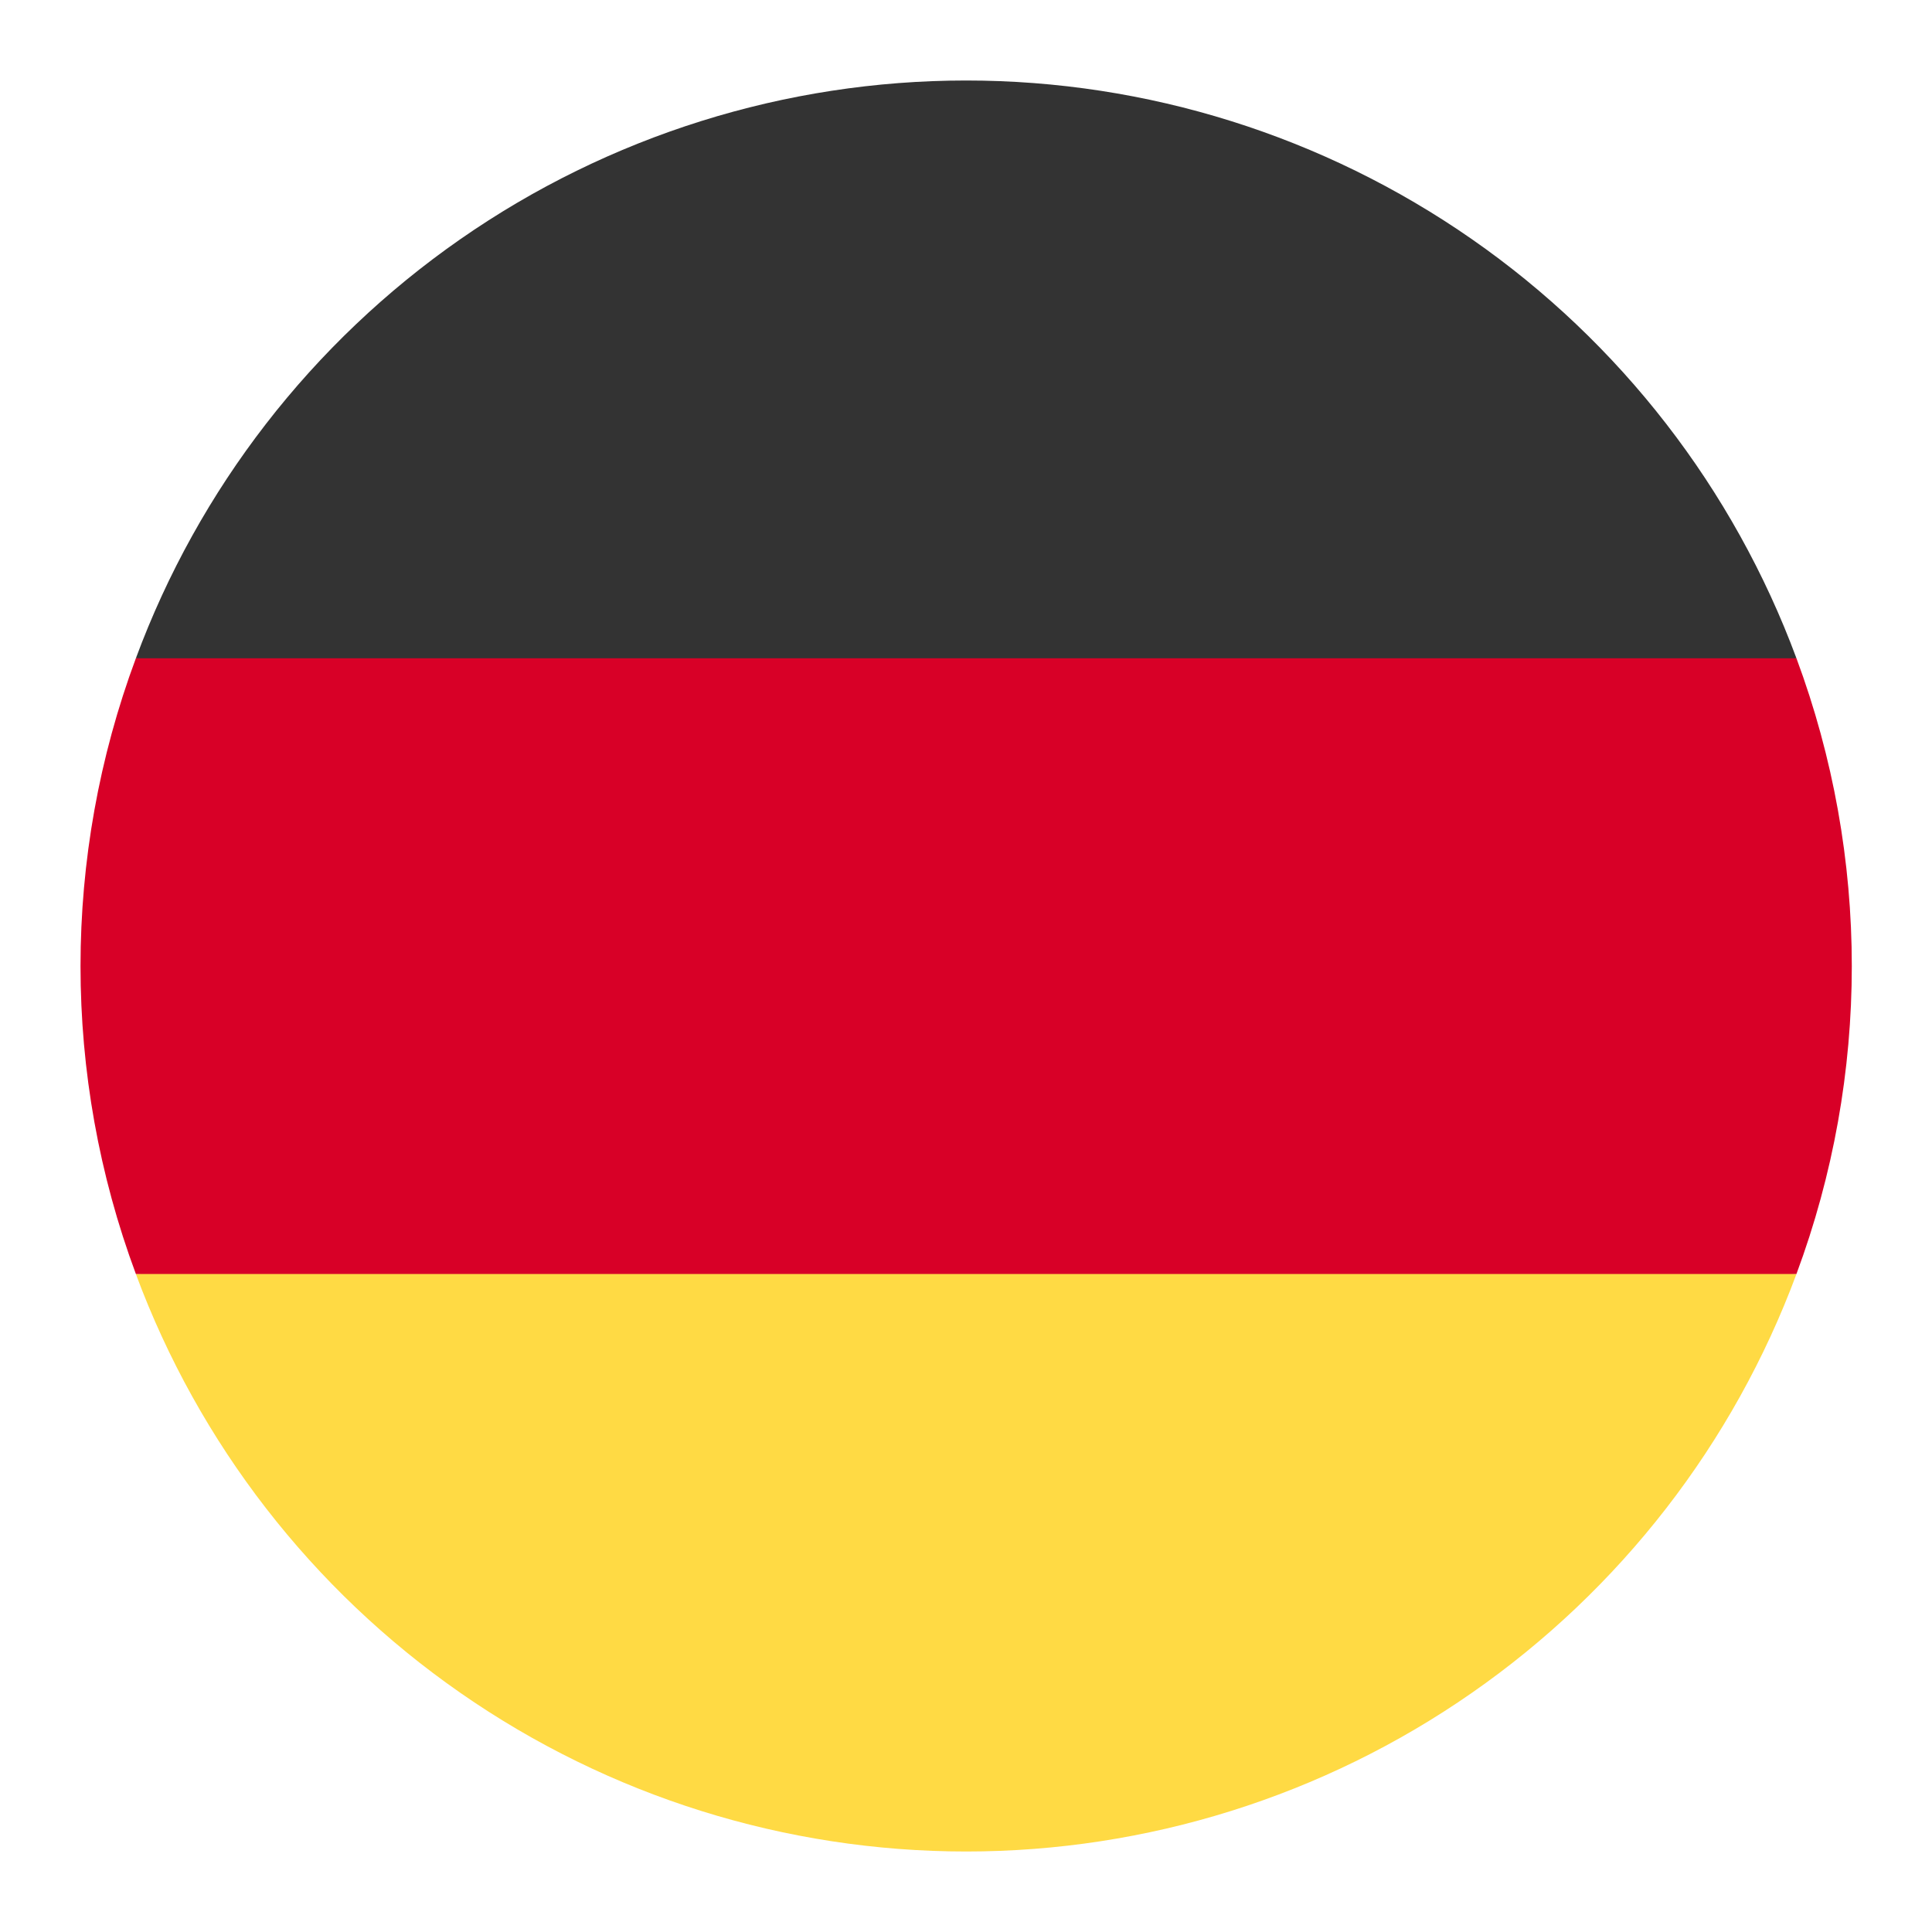
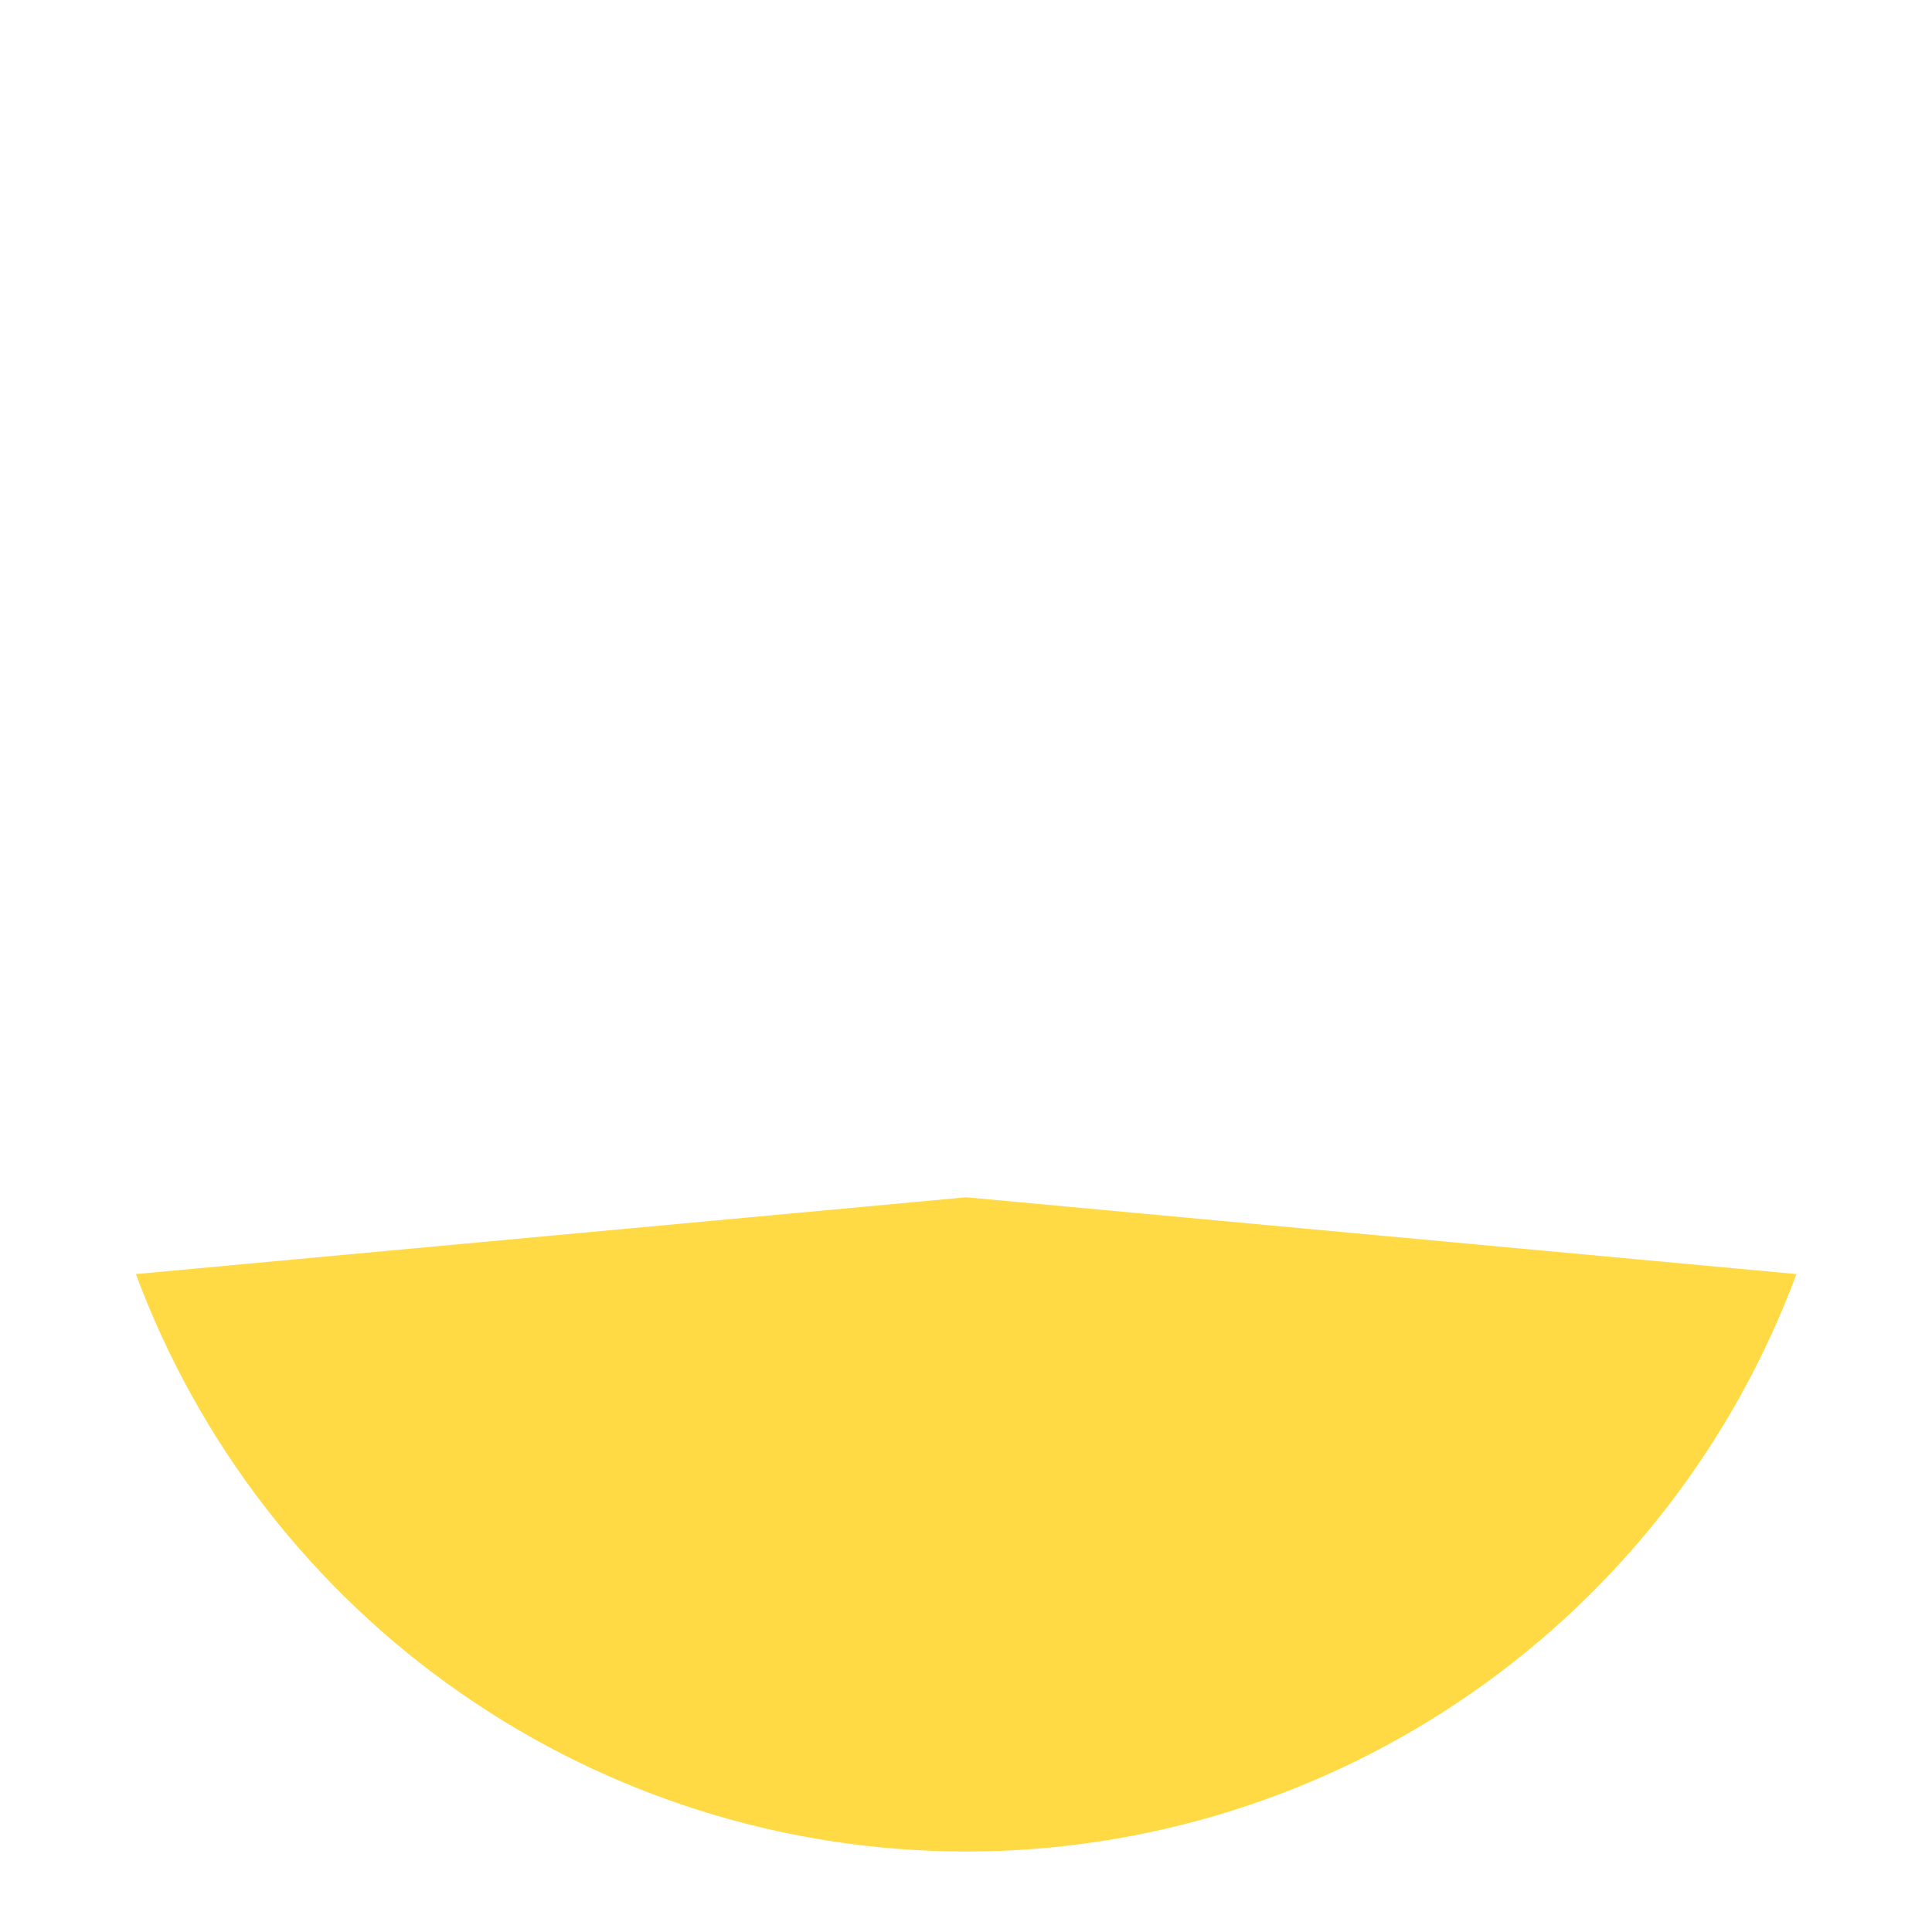
<svg xmlns="http://www.w3.org/2000/svg" width="24" height="24" viewBox="0 0 24 24" fill="none">
  <path d="M1.688 15.827C2.469 17.932 3.876 19.748 5.72 21.03C7.564 22.313 9.756 23 12.002 23C14.248 23 16.44 22.313 18.283 21.03C20.127 19.748 21.534 17.932 22.316 15.827L12.002 14.873L1.688 15.827Z" fill="#FFDA44" />
-   <path d="M12.002 1C9.755 1 7.563 1.688 5.719 2.971C3.875 4.254 2.468 6.071 1.688 8.177L12.002 9.131L22.316 8.177C21.535 6.071 20.128 4.254 18.284 2.971C16.44 1.688 14.248 1 12.002 1V1Z" fill="#333333" />
-   <path d="M1.688 8.177C0.771 10.644 0.771 13.359 1.688 15.826H22.316C23.233 13.359 23.233 10.644 22.316 8.177H1.688Z" fill="#D80027" />
</svg>